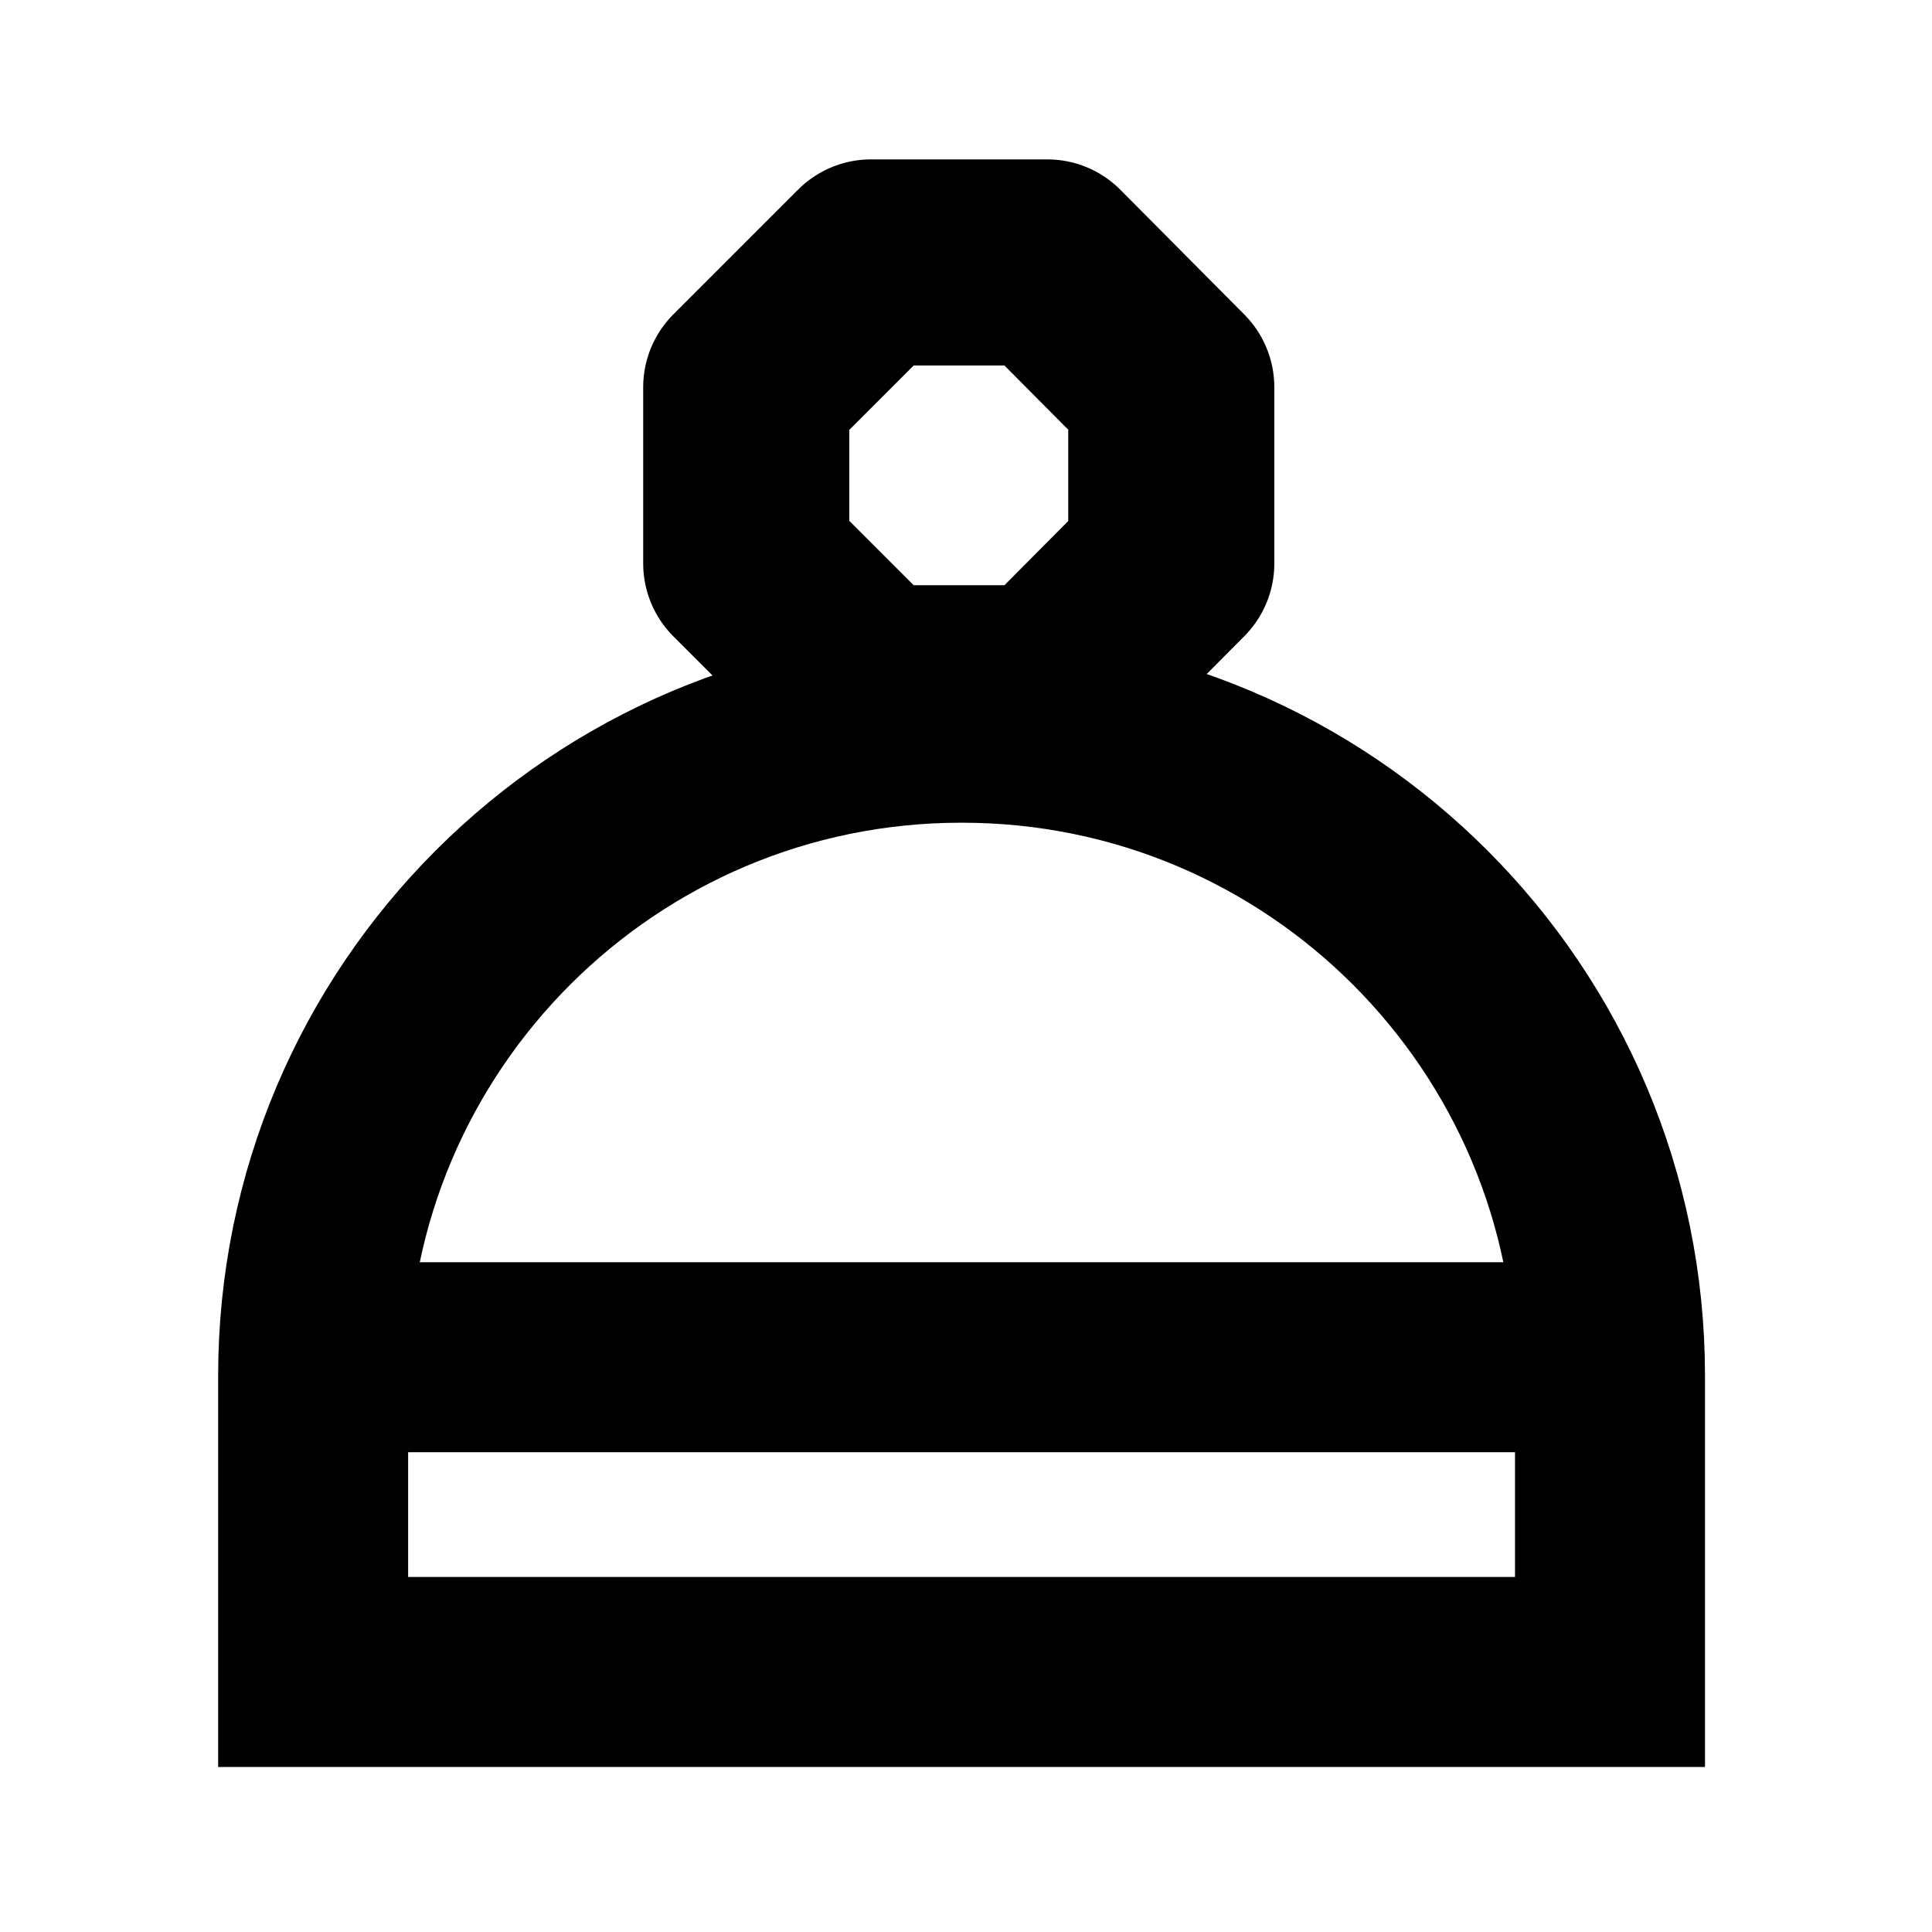
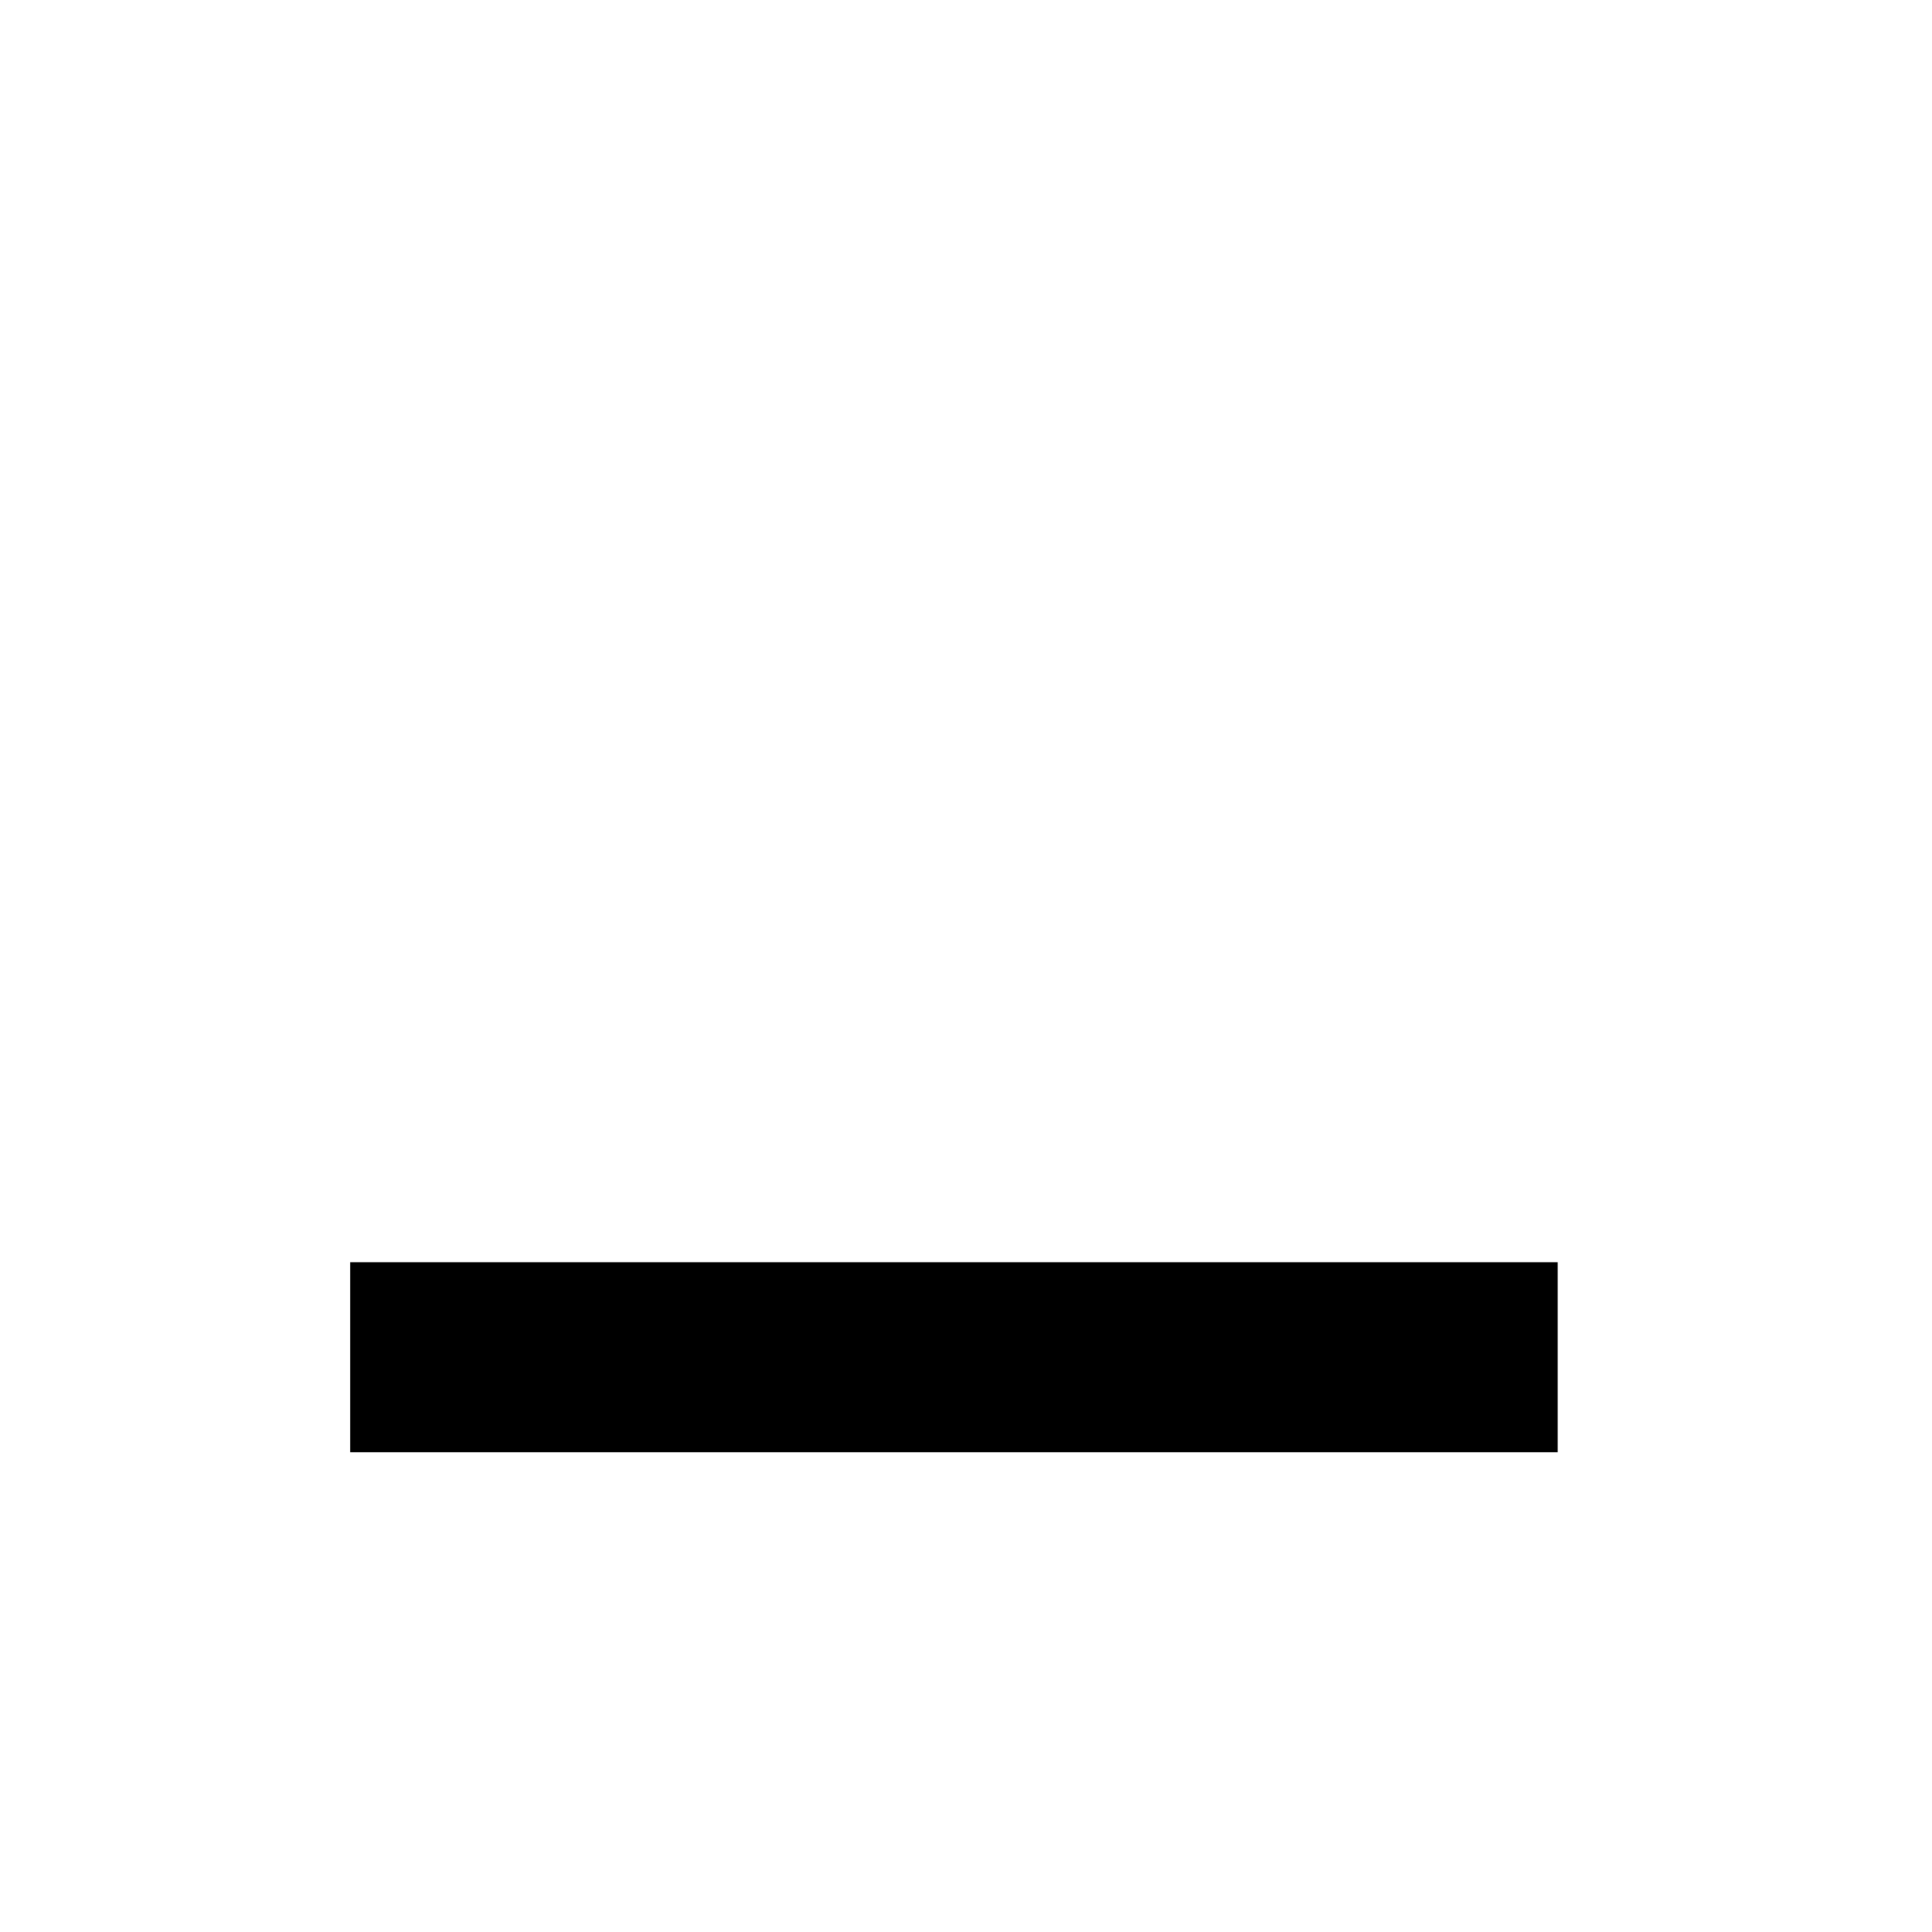
<svg xmlns="http://www.w3.org/2000/svg" id="Accessories_mode" data-name="Accessories mode" viewBox="0 0 24 24">
  <defs>
    <style>
      .cls-1, .cls-2, .cls-3 {
        fill: none;
      }

      .cls-2 {
        stroke-miterlimit: 10;
        stroke-width: 2.36px;
      }

      .cls-2, .cls-3 {
        stroke: #000;
      }

      .cls-3 {
        stroke-linecap: round;
        stroke-linejoin: round;
        stroke-width: 2.56px;
      }
    </style>
  </defs>
  <g>
-     <path class="cls-2" d="M11.95,9.04h0c4.45,0,8.05,3.61,8.05,8.05v3.68H3.89v-3.68c0-4.45,3.61-8.05,8.05-8.05Z" />
-     <polygon class="cls-3" points="13.01 3.26 10.82 3.26 9.27 4.81 9.27 7 10.82 8.55 13.01 8.55 14.55 7 14.55 4.81 13.01 3.26" />
    <line class="cls-2" x1="4.35" y1="16.86" x2="19.35" y2="16.86" />
  </g>
-   <rect class="cls-1" x=".11" y="0" width="24" height="24" />
</svg>